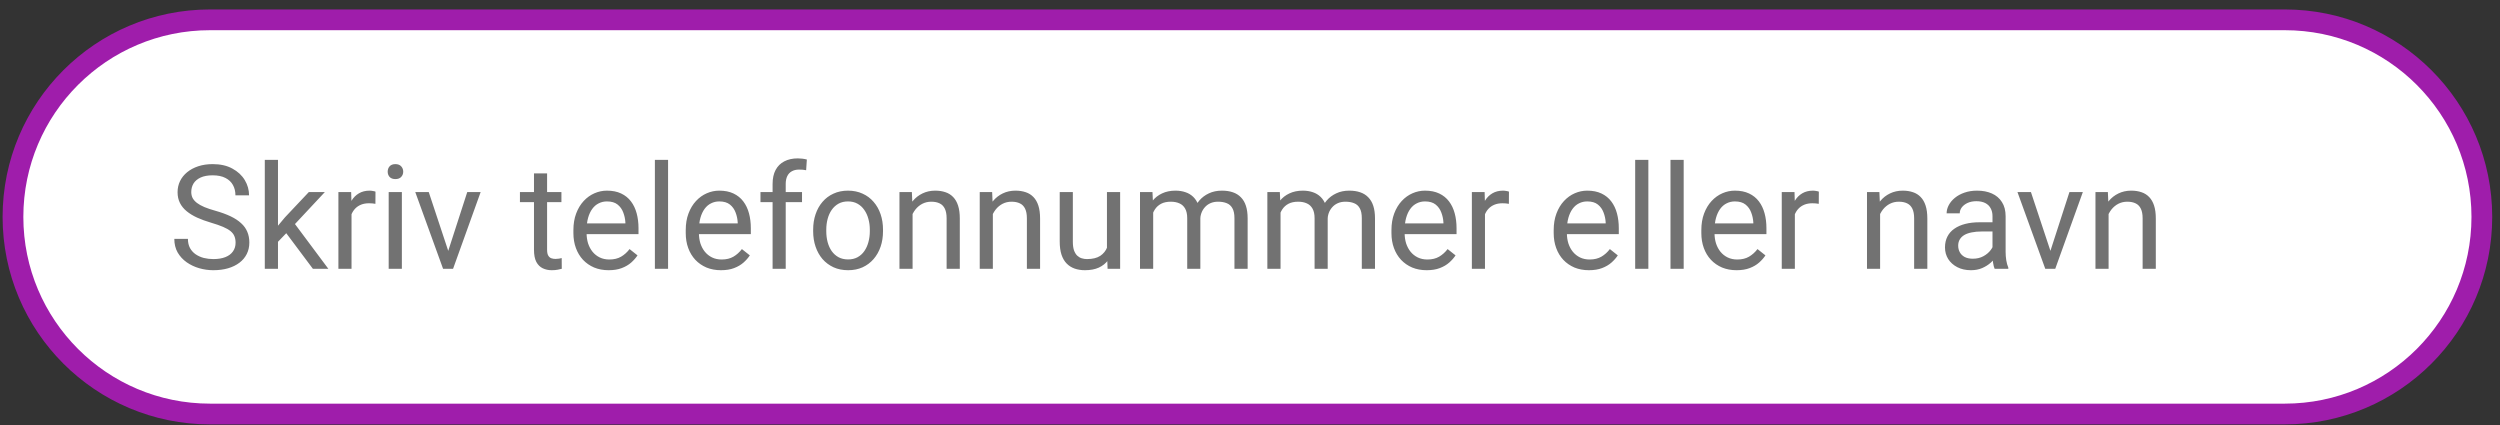
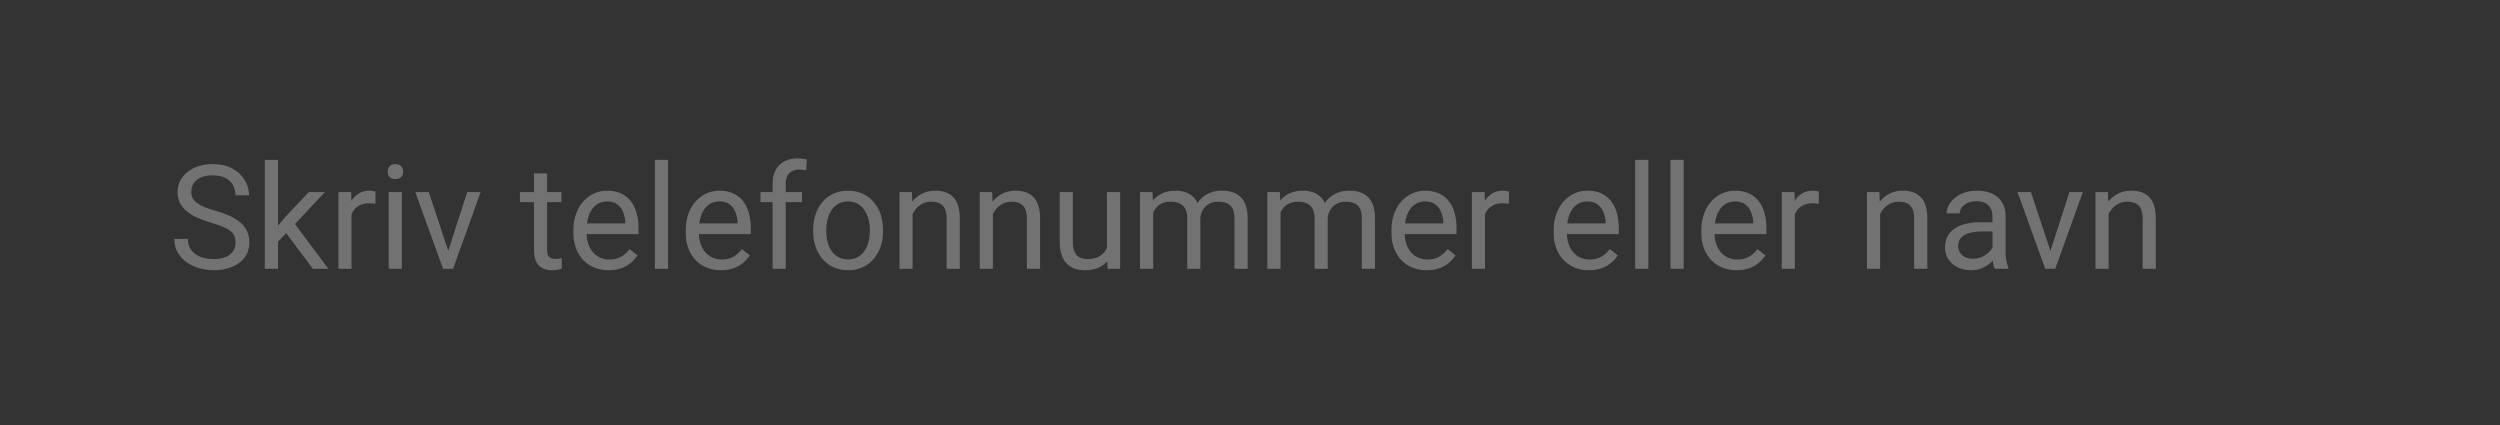
<svg xmlns="http://www.w3.org/2000/svg" width="241" height="41" viewBox="0 0 241 41" fill="none">
  <rect x="0" y="0" width="241" height="41" fill="#333333" stroke="none" />
-   <path d="M1.25 20.911C1.25 10.418 9.757 1.911 20.25 1.911H220.25C230.743 1.911 239.25 10.418 239.25 20.911C239.25 31.404 230.743 39.911 220.25 39.911H20.25C9.757 39.911 1.25 31.404 1.25 20.911Z" fill="white" />
-   <path d="M1.25 20.911C1.25 10.418 9.757 1.911 20.25 1.911H220.25C230.743 1.911 239.25 10.418 239.25 20.911C239.25 31.404 230.743 39.911 220.25 39.911H20.25C9.757 39.911 1.25 31.404 1.25 20.911Z" stroke="#9F1DAB" stroke-width="2" />
  <path d="M22.71 23.395C22.71 23.163 22.674 22.958 22.601 22.78C22.532 22.598 22.409 22.434 22.231 22.288C22.058 22.142 21.817 22.003 21.507 21.871C21.201 21.739 20.814 21.605 20.345 21.468C19.852 21.322 19.408 21.16 19.012 20.982C18.615 20.8 18.276 20.593 17.993 20.36C17.711 20.128 17.494 19.861 17.344 19.561C17.193 19.26 17.118 18.916 17.118 18.528C17.118 18.141 17.198 17.783 17.357 17.455C17.517 17.127 17.745 16.842 18.041 16.601C18.342 16.355 18.7 16.163 19.114 16.026C19.529 15.89 19.991 15.821 20.502 15.821C21.249 15.821 21.883 15.965 22.402 16.252C22.926 16.535 23.325 16.906 23.599 17.366C23.872 17.822 24.009 18.31 24.009 18.829H22.696C22.696 18.455 22.616 18.125 22.457 17.838C22.297 17.546 22.056 17.318 21.732 17.154C21.409 16.986 20.999 16.901 20.502 16.901C20.033 16.901 19.645 16.972 19.34 17.113C19.035 17.255 18.807 17.446 18.656 17.688C18.51 17.929 18.438 18.205 18.438 18.515C18.438 18.724 18.481 18.916 18.567 19.089C18.659 19.258 18.797 19.415 18.984 19.561C19.176 19.706 19.417 19.841 19.709 19.964C20.005 20.087 20.358 20.205 20.769 20.319C21.334 20.479 21.821 20.657 22.231 20.852C22.642 21.049 22.979 21.27 23.243 21.516C23.512 21.757 23.71 22.033 23.838 22.343C23.97 22.648 24.036 22.994 24.036 23.382C24.036 23.787 23.954 24.154 23.79 24.482C23.626 24.811 23.391 25.091 23.086 25.323C22.781 25.556 22.414 25.736 21.985 25.863C21.561 25.986 21.088 26.048 20.564 26.048C20.103 26.048 19.65 25.984 19.203 25.856C18.761 25.729 18.358 25.537 17.993 25.282C17.633 25.027 17.344 24.713 17.125 24.339C16.911 23.961 16.804 23.523 16.804 23.026H18.116C18.116 23.368 18.182 23.662 18.314 23.908C18.447 24.15 18.627 24.35 18.855 24.51C19.087 24.669 19.349 24.788 19.641 24.865C19.937 24.938 20.244 24.975 20.564 24.975C21.024 24.975 21.413 24.911 21.732 24.783C22.051 24.656 22.293 24.473 22.457 24.236C22.626 23.999 22.71 23.719 22.71 23.395ZM26.798 15.411V25.911H25.526V15.411H26.798ZM31.316 18.515L28.09 21.967L26.285 23.84L26.183 22.493L27.475 20.948L29.771 18.515H31.316ZM30.161 25.911L27.523 22.384L28.179 21.256L31.651 25.911H30.161ZM33.887 19.677V25.911H32.622V18.515H33.852L33.887 19.677ZM36.197 18.474L36.19 19.649C36.086 19.627 35.985 19.613 35.89 19.608C35.798 19.599 35.694 19.595 35.575 19.595C35.283 19.595 35.026 19.64 34.803 19.731C34.579 19.823 34.39 19.95 34.235 20.114C34.08 20.278 33.957 20.474 33.866 20.702C33.78 20.925 33.723 21.172 33.695 21.44L33.34 21.645C33.34 21.199 33.383 20.78 33.47 20.388C33.561 19.996 33.7 19.649 33.887 19.349C34.074 19.043 34.31 18.806 34.598 18.638C34.889 18.465 35.236 18.378 35.637 18.378C35.728 18.378 35.833 18.389 35.951 18.412C36.07 18.43 36.152 18.451 36.197 18.474ZM38.74 18.515V25.911H37.469V18.515H38.74ZM37.373 16.553C37.373 16.348 37.435 16.174 37.558 16.033C37.685 15.892 37.872 15.821 38.118 15.821C38.36 15.821 38.544 15.892 38.672 16.033C38.804 16.174 38.87 16.348 38.87 16.553C38.87 16.749 38.804 16.917 38.672 17.059C38.544 17.195 38.36 17.264 38.118 17.264C37.872 17.264 37.685 17.195 37.558 17.059C37.435 16.917 37.373 16.749 37.373 16.553ZM43.02 24.77L45.043 18.515H46.335L43.676 25.911H42.828L43.02 24.77ZM41.331 18.515L43.416 24.804L43.56 25.911H42.712L40.032 18.515H41.331ZM54.121 18.515V19.485H50.122V18.515H54.121ZM51.476 16.717H52.74V24.079C52.74 24.33 52.779 24.519 52.856 24.646C52.934 24.774 53.034 24.858 53.157 24.899C53.28 24.94 53.412 24.961 53.554 24.961C53.658 24.961 53.768 24.952 53.882 24.934C54 24.911 54.089 24.893 54.148 24.879L54.155 25.911C54.055 25.943 53.923 25.973 53.759 26C53.599 26.032 53.406 26.048 53.178 26.048C52.868 26.048 52.583 25.986 52.323 25.863C52.063 25.74 51.856 25.535 51.701 25.248C51.551 24.956 51.476 24.564 51.476 24.072V16.717ZM58.674 26.048C58.159 26.048 57.692 25.961 57.273 25.788C56.858 25.61 56.5 25.362 56.199 25.043C55.903 24.724 55.675 24.346 55.516 23.908C55.356 23.471 55.276 22.992 55.276 22.473V22.186C55.276 21.584 55.365 21.049 55.543 20.579C55.721 20.105 55.962 19.704 56.268 19.376C56.573 19.048 56.919 18.799 57.307 18.631C57.694 18.462 58.095 18.378 58.51 18.378C59.038 18.378 59.494 18.469 59.877 18.651C60.264 18.834 60.581 19.089 60.827 19.417C61.073 19.741 61.255 20.123 61.374 20.565C61.492 21.003 61.552 21.481 61.552 22.001V22.568H56.028V21.536H60.287V21.44C60.269 21.112 60.2 20.793 60.082 20.483C59.968 20.174 59.786 19.918 59.535 19.718C59.285 19.517 58.943 19.417 58.51 19.417C58.223 19.417 57.958 19.479 57.717 19.602C57.475 19.72 57.268 19.898 57.095 20.135C56.922 20.372 56.787 20.661 56.691 21.003C56.596 21.345 56.548 21.739 56.548 22.186V22.473C56.548 22.824 56.596 23.154 56.691 23.464C56.792 23.769 56.935 24.038 57.122 24.27C57.313 24.503 57.544 24.685 57.812 24.817C58.086 24.95 58.396 25.016 58.742 25.016C59.189 25.016 59.567 24.924 59.877 24.742C60.187 24.56 60.458 24.316 60.69 24.011L61.456 24.619C61.297 24.861 61.094 25.091 60.848 25.31C60.602 25.528 60.298 25.706 59.938 25.843C59.583 25.98 59.161 26.048 58.674 26.048ZM64.402 15.411V25.911H63.131V15.411H64.402ZM69.502 26.048C68.987 26.048 68.52 25.961 68.101 25.788C67.686 25.61 67.328 25.362 67.027 25.043C66.731 24.724 66.503 24.346 66.344 23.908C66.184 23.471 66.105 22.992 66.105 22.473V22.186C66.105 21.584 66.193 21.049 66.371 20.579C66.549 20.105 66.79 19.704 67.096 19.376C67.401 19.048 67.747 18.799 68.135 18.631C68.522 18.462 68.923 18.378 69.338 18.378C69.867 18.378 70.322 18.469 70.705 18.651C71.092 18.834 71.409 19.089 71.655 19.417C71.901 19.741 72.084 20.123 72.202 20.565C72.321 21.003 72.38 21.481 72.38 22.001V22.568H66.856V21.536H71.115V21.44C71.097 21.112 71.029 20.793 70.91 20.483C70.796 20.174 70.614 19.918 70.363 19.718C70.113 19.517 69.771 19.417 69.338 19.417C69.051 19.417 68.787 19.479 68.545 19.602C68.303 19.72 68.096 19.898 67.923 20.135C67.75 20.372 67.615 20.661 67.519 21.003C67.424 21.345 67.376 21.739 67.376 22.186V22.473C67.376 22.824 67.424 23.154 67.519 23.464C67.62 23.769 67.763 24.038 67.95 24.27C68.142 24.503 68.372 24.685 68.641 24.817C68.914 24.95 69.224 25.016 69.57 25.016C70.017 25.016 70.395 24.924 70.705 24.742C71.015 24.56 71.286 24.316 71.519 24.011L72.284 24.619C72.125 24.861 71.922 25.091 71.676 25.31C71.43 25.528 71.127 25.706 70.767 25.843C70.411 25.98 69.99 26.048 69.502 26.048ZM75.743 25.911H74.478V17.735C74.478 17.202 74.574 16.753 74.766 16.389C74.962 16.02 75.242 15.742 75.606 15.555C75.971 15.363 76.404 15.268 76.905 15.268C77.051 15.268 77.197 15.277 77.343 15.295C77.493 15.313 77.639 15.341 77.78 15.377L77.712 16.409C77.616 16.386 77.507 16.37 77.384 16.361C77.265 16.352 77.147 16.348 77.028 16.348C76.759 16.348 76.527 16.402 76.331 16.512C76.14 16.616 75.994 16.771 75.894 16.977C75.793 17.182 75.743 17.435 75.743 17.735V25.911ZM77.315 18.515V19.485H73.31V18.515H77.315ZM78.389 22.295V22.138C78.389 21.605 78.466 21.11 78.621 20.654C78.776 20.194 78.999 19.795 79.291 19.458C79.583 19.116 79.936 18.852 80.351 18.665C80.765 18.474 81.23 18.378 81.745 18.378C82.265 18.378 82.732 18.474 83.147 18.665C83.566 18.852 83.921 19.116 84.213 19.458C84.509 19.795 84.735 20.194 84.89 20.654C85.045 21.11 85.122 21.605 85.122 22.138V22.295C85.122 22.828 85.045 23.323 84.89 23.778C84.735 24.234 84.509 24.633 84.213 24.975C83.921 25.312 83.568 25.576 83.153 25.768C82.743 25.954 82.278 26.048 81.759 26.048C81.239 26.048 80.772 25.954 80.357 25.768C79.943 25.576 79.587 25.312 79.291 24.975C78.999 24.633 78.776 24.234 78.621 23.778C78.466 23.323 78.389 22.828 78.389 22.295ZM79.653 22.138V22.295C79.653 22.664 79.697 23.013 79.783 23.341C79.87 23.664 80 23.951 80.173 24.202C80.351 24.453 80.572 24.651 80.836 24.797C81.1 24.938 81.408 25.009 81.759 25.009C82.105 25.009 82.408 24.938 82.668 24.797C82.932 24.651 83.151 24.453 83.324 24.202C83.497 23.951 83.627 23.664 83.714 23.341C83.805 23.013 83.851 22.664 83.851 22.295V22.138C83.851 21.773 83.805 21.429 83.714 21.105C83.627 20.777 83.495 20.488 83.317 20.237C83.144 19.982 82.925 19.782 82.661 19.636C82.401 19.49 82.096 19.417 81.745 19.417C81.399 19.417 81.093 19.49 80.829 19.636C80.569 19.782 80.351 19.982 80.173 20.237C80 20.488 79.87 20.777 79.783 21.105C79.697 21.429 79.653 21.773 79.653 22.138ZM87.973 20.094V25.911H86.708V18.515H87.904L87.973 20.094ZM87.672 21.933L87.145 21.912C87.15 21.406 87.225 20.939 87.371 20.511C87.517 20.078 87.722 19.702 87.986 19.383C88.251 19.064 88.565 18.818 88.93 18.645C89.299 18.467 89.707 18.378 90.153 18.378C90.518 18.378 90.846 18.428 91.138 18.528C91.429 18.624 91.678 18.779 91.883 18.993C92.092 19.207 92.252 19.485 92.361 19.827C92.471 20.164 92.525 20.577 92.525 21.064V25.911H91.254V21.051C91.254 20.663 91.197 20.354 91.083 20.121C90.969 19.884 90.803 19.713 90.584 19.608C90.365 19.499 90.096 19.444 89.777 19.444C89.463 19.444 89.176 19.51 88.916 19.643C88.661 19.775 88.44 19.957 88.253 20.189C88.071 20.422 87.927 20.689 87.822 20.989C87.722 21.285 87.672 21.6 87.672 21.933ZM95.711 20.094V25.911H94.446V18.515H95.643L95.711 20.094ZM95.41 21.933L94.884 21.912C94.888 21.406 94.963 20.939 95.109 20.511C95.255 20.078 95.46 19.702 95.725 19.383C95.989 19.064 96.303 18.818 96.668 18.645C97.037 18.467 97.445 18.378 97.892 18.378C98.256 18.378 98.584 18.428 98.876 18.528C99.168 18.624 99.416 18.779 99.621 18.993C99.831 19.207 99.99 19.485 100.1 19.827C100.209 20.164 100.264 20.577 100.264 21.064V25.911H98.992V21.051C98.992 20.663 98.935 20.354 98.821 20.121C98.707 19.884 98.541 19.713 98.322 19.608C98.103 19.499 97.835 19.444 97.516 19.444C97.201 19.444 96.914 19.51 96.654 19.643C96.399 19.775 96.178 19.957 95.991 20.189C95.809 20.422 95.665 20.689 95.561 20.989C95.46 21.285 95.41 21.6 95.41 21.933ZM106.71 24.202V18.515H107.981V25.911H106.771L106.71 24.202ZM106.949 22.644L107.476 22.63C107.476 23.122 107.423 23.578 107.318 23.997C107.218 24.412 107.054 24.772 106.826 25.077C106.598 25.383 106.3 25.622 105.931 25.795C105.562 25.963 105.113 26.048 104.584 26.048C104.224 26.048 103.894 25.995 103.593 25.891C103.297 25.786 103.041 25.624 102.827 25.405C102.613 25.186 102.447 24.902 102.328 24.551C102.214 24.2 102.157 23.778 102.157 23.286V18.515H103.422V23.3C103.422 23.633 103.458 23.908 103.531 24.127C103.609 24.341 103.711 24.512 103.839 24.64C103.971 24.763 104.117 24.849 104.276 24.899C104.44 24.95 104.609 24.975 104.782 24.975C105.32 24.975 105.746 24.872 106.061 24.667C106.375 24.457 106.601 24.177 106.737 23.826C106.879 23.471 106.949 23.076 106.949 22.644ZM111.167 19.984V25.911H109.896V18.515H111.099L111.167 19.984ZM110.907 21.933L110.319 21.912C110.324 21.406 110.39 20.939 110.518 20.511C110.645 20.078 110.834 19.702 111.085 19.383C111.336 19.064 111.648 18.818 112.021 18.645C112.395 18.467 112.828 18.378 113.32 18.378C113.667 18.378 113.986 18.428 114.277 18.528C114.569 18.624 114.822 18.777 115.036 18.986C115.25 19.196 115.417 19.465 115.535 19.793C115.654 20.121 115.713 20.518 115.713 20.982V25.911H114.448V21.044C114.448 20.657 114.382 20.347 114.25 20.114C114.122 19.882 113.94 19.713 113.703 19.608C113.466 19.499 113.188 19.444 112.869 19.444C112.495 19.444 112.183 19.51 111.933 19.643C111.682 19.775 111.481 19.957 111.331 20.189C111.181 20.422 111.071 20.689 111.003 20.989C110.939 21.285 110.907 21.6 110.907 21.933ZM115.699 21.235L114.852 21.495C114.856 21.09 114.922 20.7 115.05 20.326C115.182 19.953 115.371 19.62 115.617 19.328C115.868 19.037 116.175 18.806 116.54 18.638C116.905 18.465 117.322 18.378 117.791 18.378C118.188 18.378 118.538 18.43 118.844 18.535C119.154 18.64 119.413 18.802 119.623 19.02C119.837 19.235 119.999 19.51 120.108 19.848C120.218 20.185 120.272 20.586 120.272 21.051V25.911H119.001V21.037C119.001 20.622 118.935 20.301 118.803 20.073C118.675 19.841 118.493 19.679 118.256 19.588C118.023 19.492 117.745 19.444 117.422 19.444C117.144 19.444 116.898 19.492 116.684 19.588C116.469 19.684 116.289 19.816 116.144 19.984C115.998 20.148 115.886 20.338 115.809 20.552C115.736 20.766 115.699 20.994 115.699 21.235ZM123.444 19.984V25.911H122.173V18.515H123.376L123.444 19.984ZM123.185 21.933L122.597 21.912C122.601 21.406 122.667 20.939 122.795 20.511C122.923 20.078 123.112 19.702 123.362 19.383C123.613 19.064 123.925 18.818 124.299 18.645C124.673 18.467 125.105 18.378 125.598 18.378C125.944 18.378 126.263 18.428 126.555 18.528C126.846 18.624 127.099 18.777 127.313 18.986C127.528 19.196 127.694 19.465 127.812 19.793C127.931 20.121 127.99 20.518 127.99 20.982V25.911H126.726V21.044C126.726 20.657 126.66 20.347 126.527 20.114C126.4 19.882 126.217 19.713 125.98 19.608C125.743 19.499 125.465 19.444 125.146 19.444C124.773 19.444 124.461 19.51 124.21 19.643C123.959 19.775 123.759 19.957 123.608 20.189C123.458 20.422 123.349 20.689 123.28 20.989C123.216 21.285 123.185 21.6 123.185 21.933ZM127.977 21.235L127.129 21.495C127.133 21.09 127.2 20.7 127.327 20.326C127.459 19.953 127.648 19.62 127.895 19.328C128.145 19.037 128.453 18.806 128.817 18.638C129.182 18.465 129.599 18.378 130.068 18.378C130.465 18.378 130.816 18.43 131.121 18.535C131.431 18.64 131.691 18.802 131.9 19.02C132.115 19.235 132.276 19.51 132.386 19.848C132.495 20.185 132.55 20.586 132.55 21.051V25.911H131.278V21.037C131.278 20.622 131.212 20.301 131.08 20.073C130.952 19.841 130.77 19.679 130.533 19.588C130.301 19.492 130.023 19.444 129.699 19.444C129.421 19.444 129.175 19.492 128.961 19.588C128.747 19.684 128.567 19.816 128.421 19.984C128.275 20.148 128.163 20.338 128.086 20.552C128.013 20.766 127.977 20.994 127.977 21.235ZM137.533 26.048C137.018 26.048 136.551 25.961 136.132 25.788C135.717 25.61 135.359 25.362 135.059 25.043C134.762 24.724 134.535 24.346 134.375 23.908C134.215 23.471 134.136 22.992 134.136 22.473V22.186C134.136 21.584 134.225 21.049 134.402 20.579C134.58 20.105 134.822 19.704 135.127 19.376C135.432 19.048 135.779 18.799 136.166 18.631C136.553 18.462 136.954 18.378 137.369 18.378C137.898 18.378 138.354 18.469 138.736 18.651C139.124 18.834 139.44 19.089 139.687 19.417C139.933 19.741 140.115 20.123 140.233 20.565C140.352 21.003 140.411 21.481 140.411 22.001V22.568H134.888V21.536H139.146V21.44C139.128 21.112 139.06 20.793 138.941 20.483C138.827 20.174 138.645 19.918 138.395 19.718C138.144 19.517 137.802 19.417 137.369 19.417C137.082 19.417 136.818 19.479 136.576 19.602C136.335 19.72 136.127 19.898 135.954 20.135C135.781 20.372 135.646 20.661 135.551 21.003C135.455 21.345 135.407 21.739 135.407 22.186V22.473C135.407 22.824 135.455 23.154 135.551 23.464C135.651 23.769 135.795 24.038 135.981 24.27C136.173 24.503 136.403 24.685 136.672 24.817C136.945 24.95 137.255 25.016 137.602 25.016C138.048 25.016 138.426 24.924 138.736 24.742C139.046 24.56 139.317 24.316 139.55 24.011L140.315 24.619C140.156 24.861 139.953 25.091 139.707 25.31C139.461 25.528 139.158 25.706 138.798 25.843C138.442 25.98 138.021 26.048 137.533 26.048ZM143.152 19.677V25.911H141.888V18.515H143.118L143.152 19.677ZM145.463 18.474L145.456 19.649C145.351 19.627 145.251 19.613 145.155 19.608C145.064 19.599 144.959 19.595 144.841 19.595C144.549 19.595 144.292 19.64 144.068 19.731C143.845 19.823 143.656 19.95 143.501 20.114C143.346 20.278 143.223 20.474 143.132 20.702C143.045 20.925 142.988 21.172 142.961 21.44L142.605 21.645C142.605 21.199 142.649 20.78 142.735 20.388C142.826 19.996 142.965 19.649 143.152 19.349C143.339 19.043 143.576 18.806 143.863 18.638C144.155 18.465 144.501 18.378 144.902 18.378C144.993 18.378 145.098 18.389 145.217 18.412C145.335 18.43 145.417 18.451 145.463 18.474ZM153.174 26.048C152.659 26.048 152.192 25.961 151.772 25.788C151.358 25.61 151 25.362 150.699 25.043C150.403 24.724 150.175 24.346 150.016 23.908C149.856 23.471 149.776 22.992 149.776 22.473V22.186C149.776 21.584 149.865 21.049 150.043 20.579C150.221 20.105 150.462 19.704 150.768 19.376C151.073 19.048 151.419 18.799 151.807 18.631C152.194 18.462 152.595 18.378 153.01 18.378C153.538 18.378 153.994 18.469 154.377 18.651C154.764 18.834 155.081 19.089 155.327 19.417C155.573 19.741 155.756 20.123 155.874 20.565C155.993 21.003 156.052 21.481 156.052 22.001V22.568H150.528V21.536H154.787V21.44C154.769 21.112 154.701 20.793 154.582 20.483C154.468 20.174 154.286 19.918 154.035 19.718C153.785 19.517 153.443 19.417 153.01 19.417C152.723 19.417 152.458 19.479 152.217 19.602C151.975 19.72 151.768 19.898 151.595 20.135C151.422 20.372 151.287 20.661 151.191 21.003C151.096 21.345 151.048 21.739 151.048 22.186V22.473C151.048 22.824 151.096 23.154 151.191 23.464C151.292 23.769 151.435 24.038 151.622 24.27C151.813 24.503 152.044 24.685 152.312 24.817C152.586 24.95 152.896 25.016 153.242 25.016C153.689 25.016 154.067 24.924 154.377 24.742C154.687 24.56 154.958 24.316 155.19 24.011L155.956 24.619C155.797 24.861 155.594 25.091 155.348 25.31C155.102 25.528 154.799 25.706 154.438 25.843C154.083 25.98 153.661 26.048 153.174 26.048ZM158.902 15.411V25.911H157.631V15.411H158.902ZM162.307 15.411V25.911H161.035V15.411H162.307ZM167.406 26.048C166.891 26.048 166.424 25.961 166.005 25.788C165.59 25.61 165.232 25.362 164.932 25.043C164.635 24.724 164.408 24.346 164.248 23.908C164.089 23.471 164.009 22.992 164.009 22.473V22.186C164.009 21.584 164.098 21.049 164.275 20.579C164.453 20.105 164.695 19.704 165 19.376C165.305 19.048 165.652 18.799 166.039 18.631C166.426 18.462 166.827 18.378 167.242 18.378C167.771 18.378 168.227 18.469 168.609 18.651C168.997 18.834 169.313 19.089 169.56 19.417C169.806 19.741 169.988 20.123 170.106 20.565C170.225 21.003 170.284 21.481 170.284 22.001V22.568H164.761V21.536H169.02V21.44C169.001 21.112 168.933 20.793 168.814 20.483C168.701 20.174 168.518 19.918 168.268 19.718C168.017 19.517 167.675 19.417 167.242 19.417C166.955 19.417 166.691 19.479 166.449 19.602C166.208 19.72 166 19.898 165.827 20.135C165.654 20.372 165.52 20.661 165.424 21.003C165.328 21.345 165.28 21.739 165.28 22.186V22.473C165.28 22.824 165.328 23.154 165.424 23.464C165.524 23.769 165.668 24.038 165.854 24.27C166.046 24.503 166.276 24.685 166.545 24.817C166.818 24.95 167.128 25.016 167.475 25.016C167.921 25.016 168.299 24.924 168.609 24.742C168.919 24.56 169.19 24.316 169.423 24.011L170.188 24.619C170.029 24.861 169.826 25.091 169.58 25.31C169.334 25.528 169.031 25.706 168.671 25.843C168.315 25.98 167.894 26.048 167.406 26.048ZM173.025 19.677V25.911H171.761V18.515H172.991L173.025 19.677ZM175.336 18.474L175.329 19.649C175.224 19.627 175.124 19.613 175.028 19.608C174.937 19.599 174.832 19.595 174.714 19.595C174.422 19.595 174.165 19.64 173.941 19.731C173.718 19.823 173.529 19.95 173.374 20.114C173.219 20.278 173.096 20.474 173.005 20.702C172.918 20.925 172.861 21.172 172.834 21.44L172.479 21.645C172.479 21.199 172.522 20.78 172.608 20.388C172.7 19.996 172.839 19.649 173.025 19.349C173.212 19.043 173.449 18.806 173.736 18.638C174.028 18.465 174.374 18.378 174.775 18.378C174.867 18.378 174.971 18.389 175.09 18.412C175.208 18.43 175.29 18.451 175.336 18.474ZM181.242 20.094V25.911H179.978V18.515H181.174L181.242 20.094ZM180.941 21.933L180.415 21.912C180.42 21.406 180.495 20.939 180.641 20.511C180.786 20.078 180.992 19.702 181.256 19.383C181.52 19.064 181.835 18.818 182.199 18.645C182.568 18.467 182.976 18.378 183.423 18.378C183.787 18.378 184.116 18.428 184.407 18.528C184.699 18.624 184.947 18.779 185.152 18.993C185.362 19.207 185.521 19.485 185.631 19.827C185.74 20.164 185.795 20.577 185.795 21.064V25.911H184.523V21.051C184.523 20.663 184.466 20.354 184.353 20.121C184.239 19.884 184.072 19.713 183.854 19.608C183.635 19.499 183.366 19.444 183.047 19.444C182.732 19.444 182.445 19.51 182.186 19.643C181.93 19.775 181.709 19.957 181.522 20.189C181.34 20.422 181.197 20.689 181.092 20.989C180.992 21.285 180.941 21.6 180.941 21.933ZM192.077 24.646V20.839C192.077 20.547 192.018 20.294 191.899 20.08C191.785 19.861 191.612 19.693 191.38 19.574C191.147 19.456 190.86 19.396 190.519 19.396C190.2 19.396 189.919 19.451 189.678 19.561C189.441 19.67 189.254 19.814 189.117 19.991C188.985 20.169 188.919 20.36 188.919 20.565H187.654C187.654 20.301 187.723 20.039 187.859 19.779C187.996 19.52 188.192 19.285 188.447 19.075C188.707 18.861 189.017 18.692 189.377 18.569C189.742 18.442 190.147 18.378 190.594 18.378C191.132 18.378 191.605 18.469 192.016 18.651C192.43 18.834 192.754 19.109 192.986 19.479C193.223 19.843 193.342 20.301 193.342 20.852V24.298C193.342 24.544 193.362 24.806 193.403 25.084C193.449 25.362 193.515 25.601 193.602 25.802V25.911H192.282C192.218 25.765 192.168 25.572 192.132 25.33C192.095 25.084 192.077 24.856 192.077 24.646ZM192.296 21.427L192.31 22.315H191.031C190.671 22.315 190.35 22.345 190.067 22.404C189.785 22.459 189.548 22.543 189.356 22.657C189.165 22.771 189.019 22.915 188.919 23.088C188.819 23.256 188.769 23.455 188.769 23.683C188.769 23.915 188.821 24.127 188.926 24.318C189.031 24.51 189.188 24.662 189.397 24.776C189.612 24.886 189.874 24.94 190.184 24.94C190.571 24.94 190.913 24.858 191.209 24.694C191.505 24.53 191.74 24.33 191.913 24.093C192.091 23.856 192.187 23.626 192.2 23.402L192.74 24.011C192.708 24.202 192.622 24.414 192.48 24.646C192.339 24.879 192.15 25.102 191.913 25.316C191.681 25.526 191.403 25.701 191.079 25.843C190.76 25.98 190.4 26.048 189.999 26.048C189.498 26.048 189.058 25.95 188.68 25.754C188.306 25.558 188.014 25.296 187.805 24.968C187.6 24.635 187.497 24.264 187.497 23.854C187.497 23.457 187.575 23.108 187.729 22.808C187.884 22.502 188.108 22.249 188.399 22.049C188.691 21.844 189.042 21.689 189.452 21.584C189.862 21.479 190.32 21.427 190.826 21.427H192.296ZM197.471 24.77L199.494 18.515H200.786L198.127 25.911H197.279L197.471 24.77ZM195.782 18.515L197.867 24.804L198.011 25.911H197.163L194.483 18.515H195.782ZM203.268 20.094V25.911H202.003V18.515H203.199L203.268 20.094ZM202.967 21.933L202.44 21.912C202.445 21.406 202.52 20.939 202.666 20.511C202.812 20.078 203.017 19.702 203.281 19.383C203.546 19.064 203.86 18.818 204.225 18.645C204.594 18.467 205.002 18.378 205.448 18.378C205.813 18.378 206.141 18.428 206.433 18.528C206.724 18.624 206.973 18.779 207.178 18.993C207.387 19.207 207.547 19.485 207.656 19.827C207.766 20.164 207.82 20.577 207.82 21.064V25.911H206.549V21.051C206.549 20.663 206.492 20.354 206.378 20.121C206.264 19.884 206.098 19.713 205.879 19.608C205.66 19.499 205.391 19.444 205.072 19.444C204.758 19.444 204.471 19.51 204.211 19.643C203.956 19.775 203.735 19.957 203.548 20.189C203.366 20.422 203.222 20.689 203.117 20.989C203.017 21.285 202.967 21.6 202.967 21.933Z" fill="#727272" />
</svg>